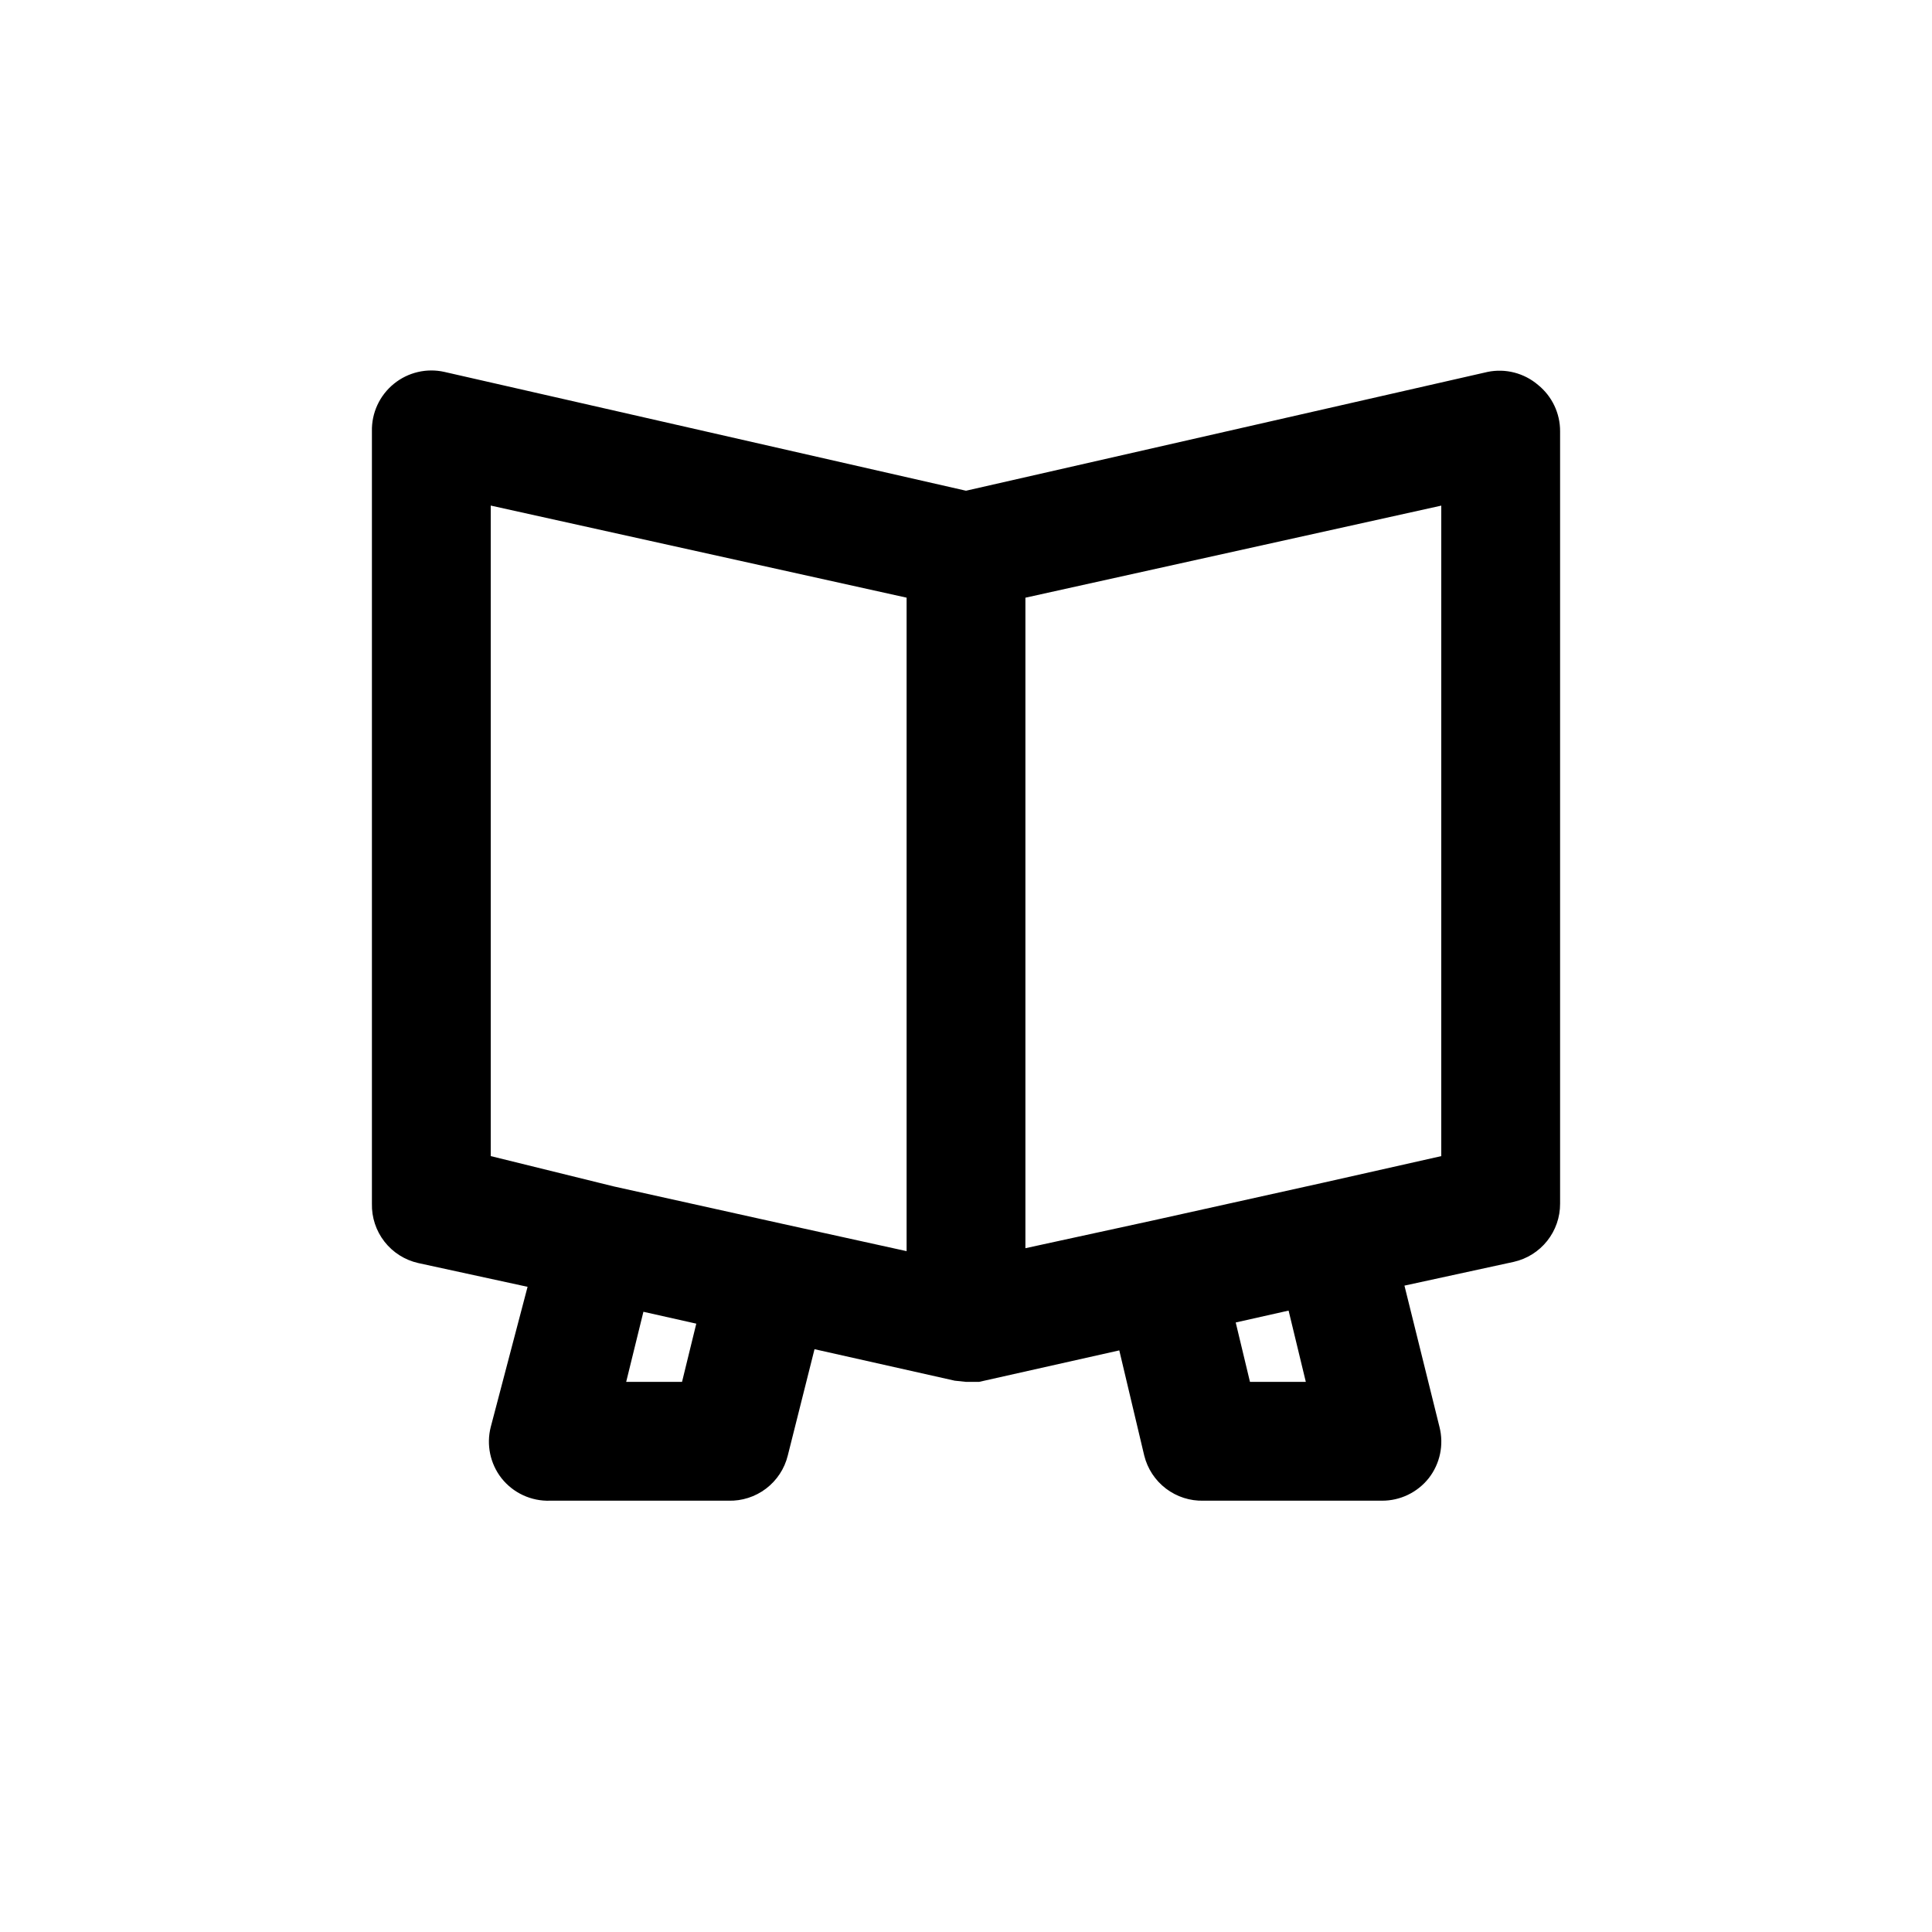
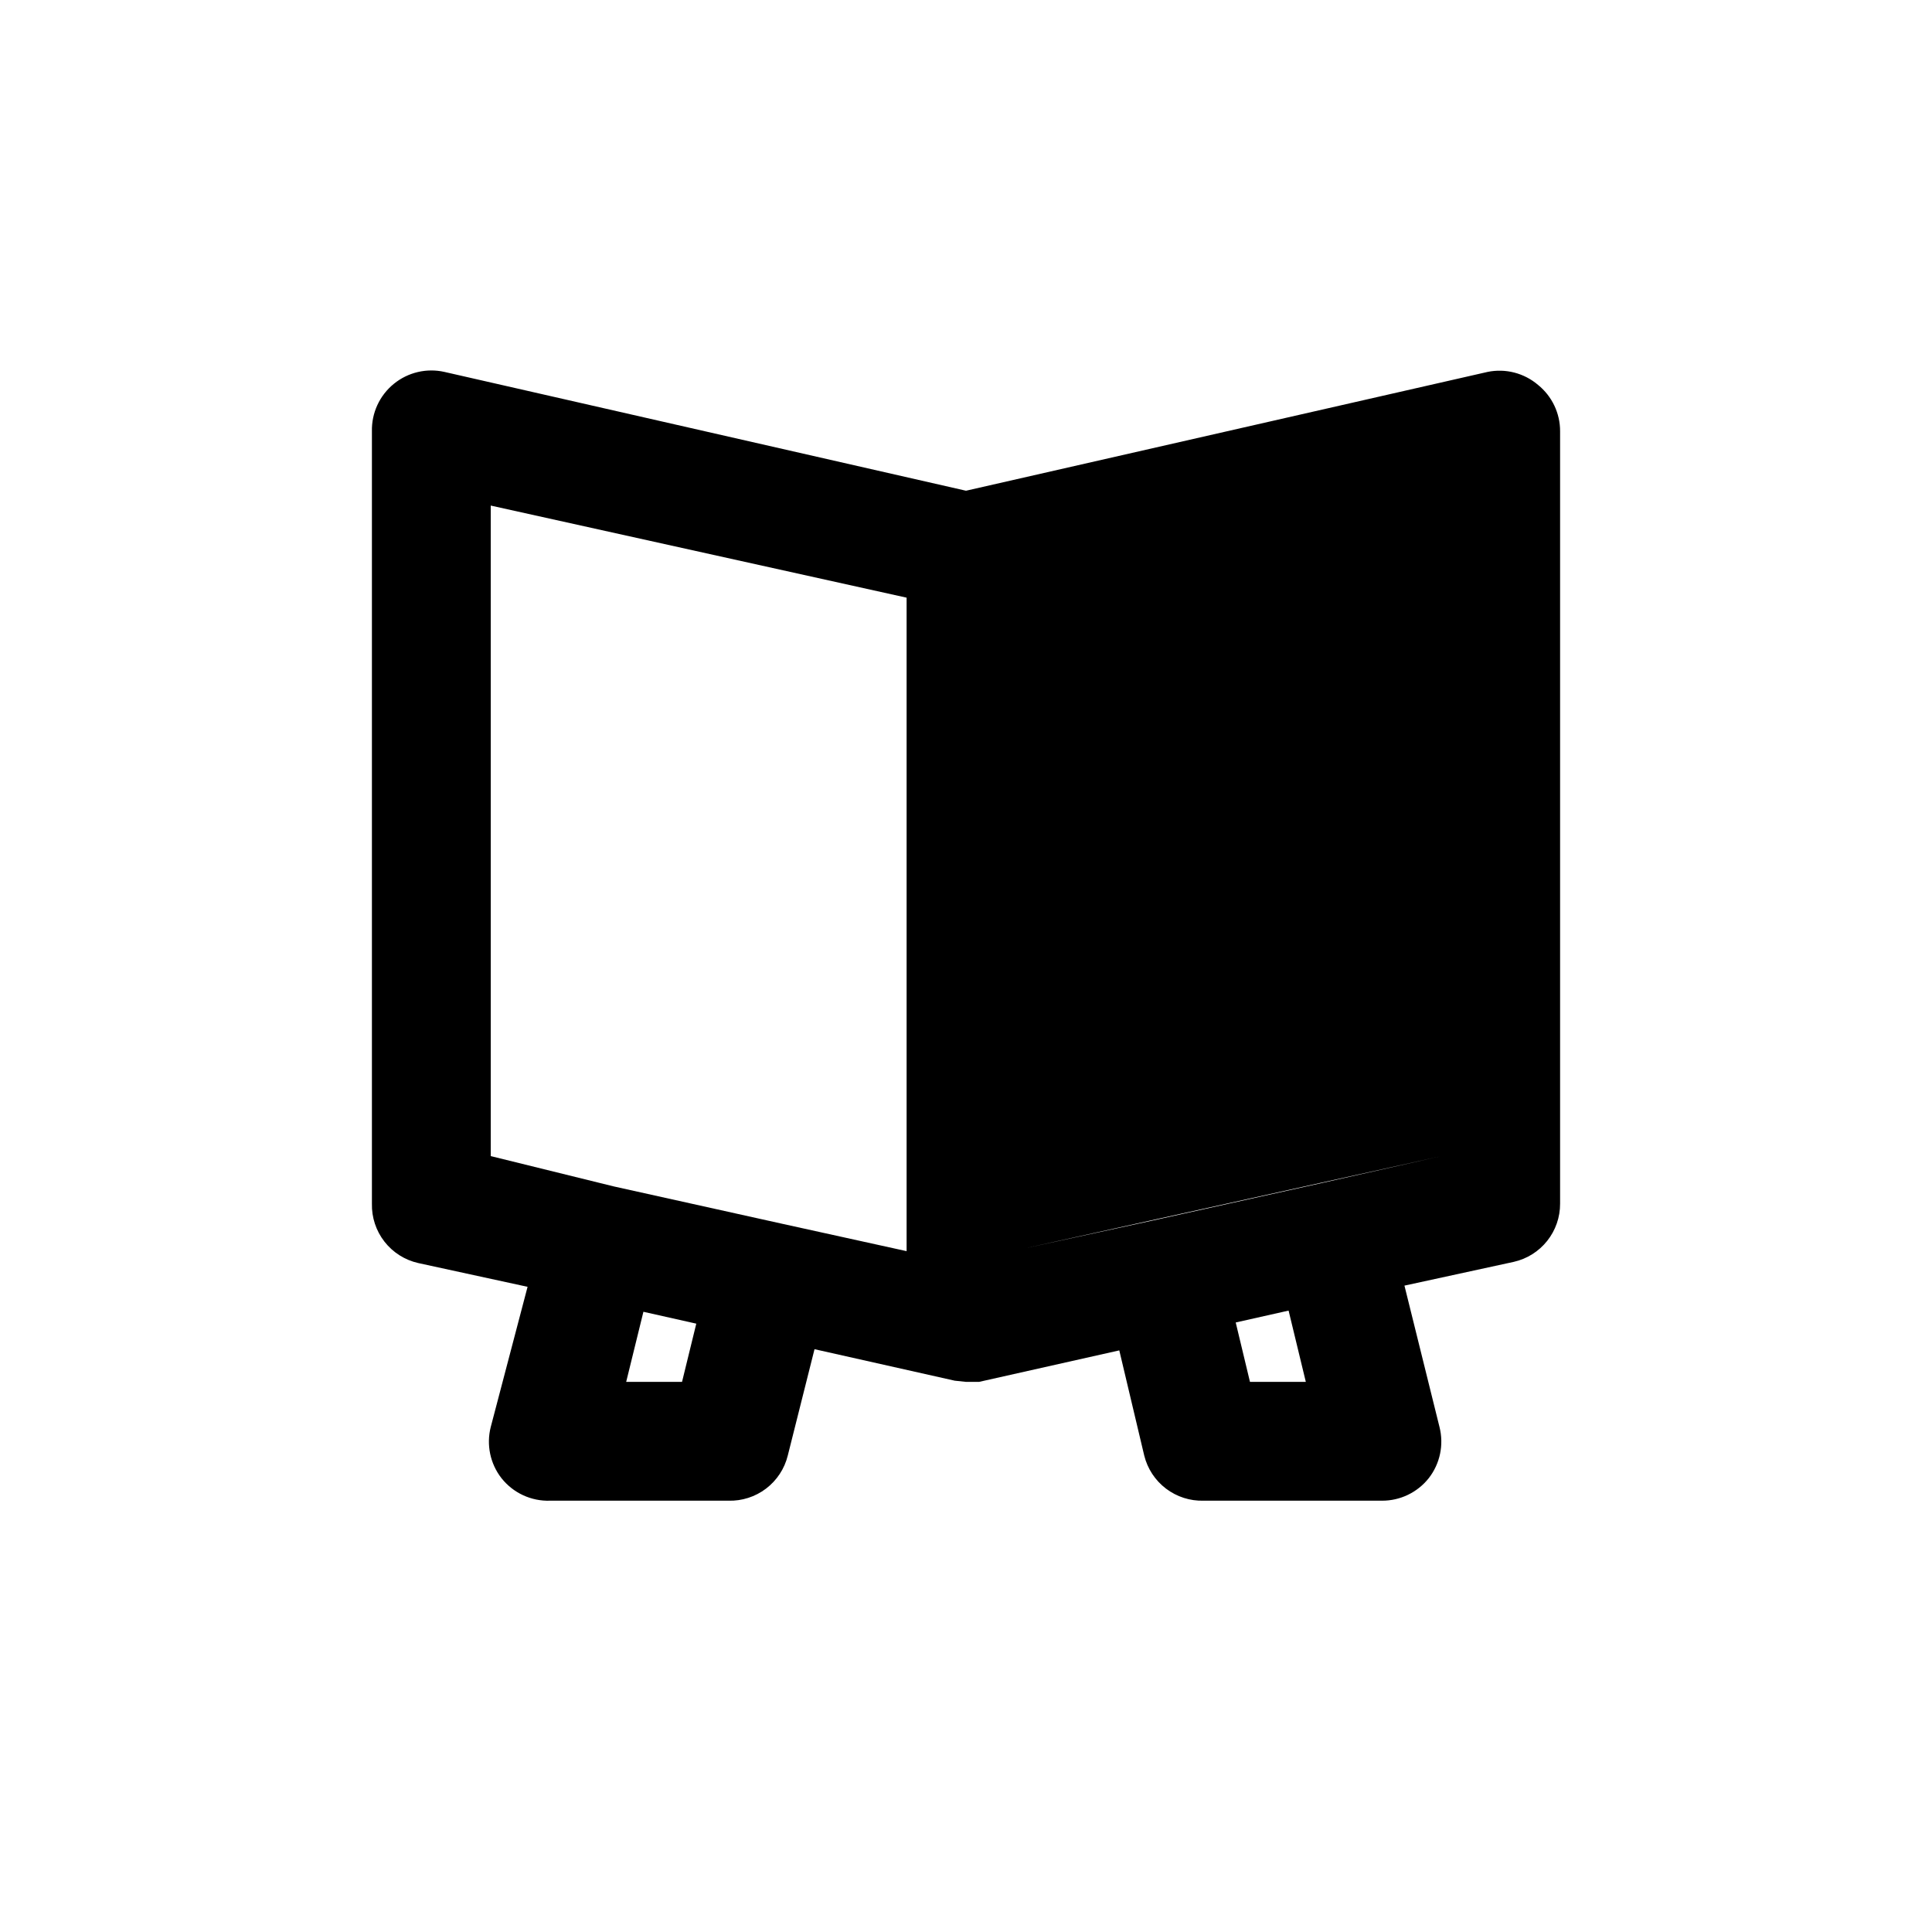
<svg xmlns="http://www.w3.org/2000/svg" fill="#000000" width="800px" height="800px" version="1.1" viewBox="144 144 512 512">
-   <path d="m538.23 242.56-138.23 31.488-138.23-31.488c-4.707-1.059-9.641 0.105-13.383 3.148-3.785 3.07-5.938 7.723-5.824 12.594v204.68c-0.09 3.637 1.086 7.195 3.324 10.066 2.238 2.871 5.402 4.875 8.957 5.676l28.969 6.297-9.762 37.156c-1.195 4.711-0.148 9.707 2.832 13.539 3.106 3.938 7.902 6.16 12.91 5.984h47.234c3.594 0.105 7.121-1.027 9.984-3.203 2.863-2.176 4.898-5.269 5.758-8.762l7.086-28.184 37.156 8.344 2.992 0.316h3.465l37.156-8.344 6.609 27.867c0.863 3.492 2.894 6.586 5.758 8.762 2.867 2.176 6.391 3.309 9.988 3.203h47.23c4.844 0.027 9.434-2.18 12.438-5.984 2.984-3.832 4.027-8.828 2.836-13.539l-9.289-37.473 28.969-6.297c3.496-0.789 6.621-2.746 8.852-5.551 2.234-2.809 3.445-6.293 3.426-9.875v-204.68c0.02-4.762-2.125-9.277-5.824-12.277-3.688-3.156-8.625-4.438-13.383-3.465zm-264.18 35.422 110.21 24.406v173.18l-32.906-7.242-44.715-9.918-32.586-8.031zm50.695 232.23h-14.801l4.566-18.578 14.012 3.148zm165.31 0h-14.801l-3.777-15.742 14.012-3.148zm35.895-59.828-31.488 7.086-44.715 9.918-34.004 7.398v-172.39l110.21-24.402z" />
+   <path d="m538.23 242.56-138.23 31.488-138.23-31.488c-4.707-1.059-9.641 0.105-13.383 3.148-3.785 3.07-5.938 7.723-5.824 12.594v204.68c-0.09 3.637 1.086 7.195 3.324 10.066 2.238 2.871 5.402 4.875 8.957 5.676l28.969 6.297-9.762 37.156c-1.195 4.711-0.148 9.707 2.832 13.539 3.106 3.938 7.902 6.16 12.91 5.984h47.234c3.594 0.105 7.121-1.027 9.984-3.203 2.863-2.176 4.898-5.269 5.758-8.762l7.086-28.184 37.156 8.344 2.992 0.316h3.465l37.156-8.344 6.609 27.867c0.863 3.492 2.894 6.586 5.758 8.762 2.867 2.176 6.391 3.309 9.988 3.203h47.23c4.844 0.027 9.434-2.18 12.438-5.984 2.984-3.832 4.027-8.828 2.836-13.539l-9.289-37.473 28.969-6.297c3.496-0.789 6.621-2.746 8.852-5.551 2.234-2.809 3.445-6.293 3.426-9.875v-204.68c0.02-4.762-2.125-9.277-5.824-12.277-3.688-3.156-8.625-4.438-13.383-3.465zm-264.18 35.422 110.21 24.406v173.18l-32.906-7.242-44.715-9.918-32.586-8.031zm50.695 232.23h-14.801l4.566-18.578 14.012 3.148zm165.31 0h-14.801l-3.777-15.742 14.012-3.148zm35.895-59.828-31.488 7.086-44.715 9.918-34.004 7.398l110.21-24.402z" />
</svg>